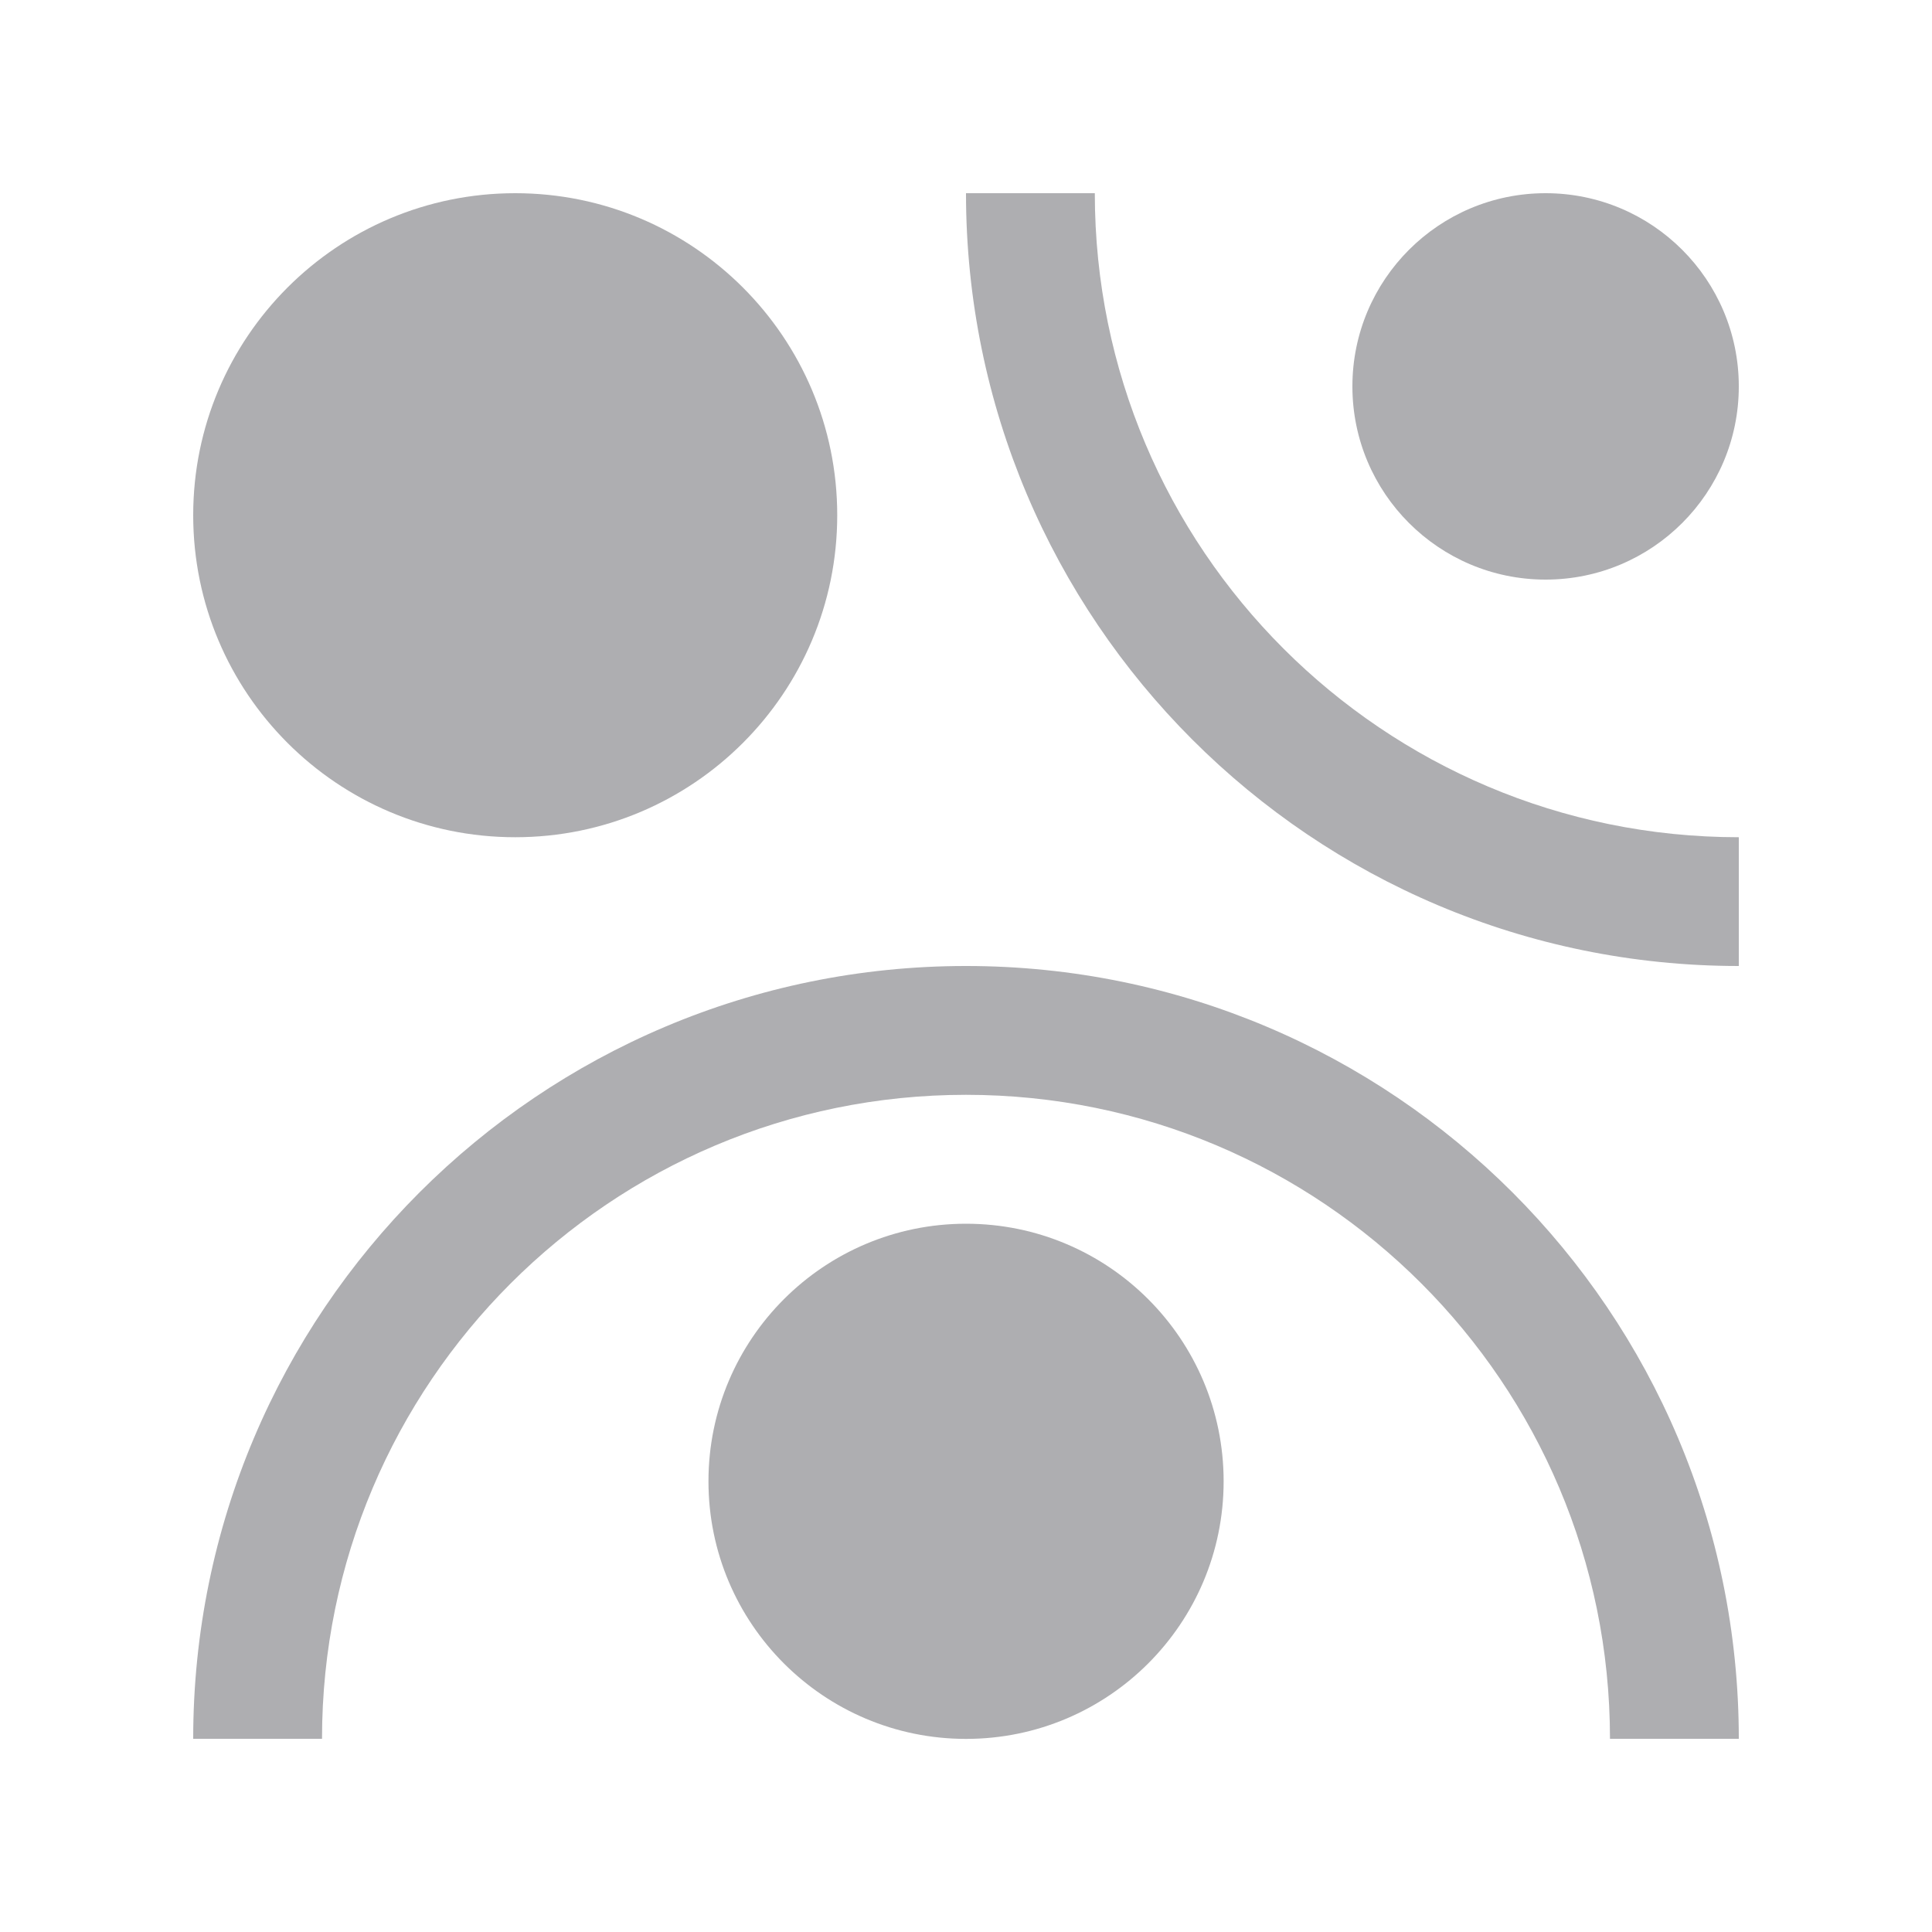
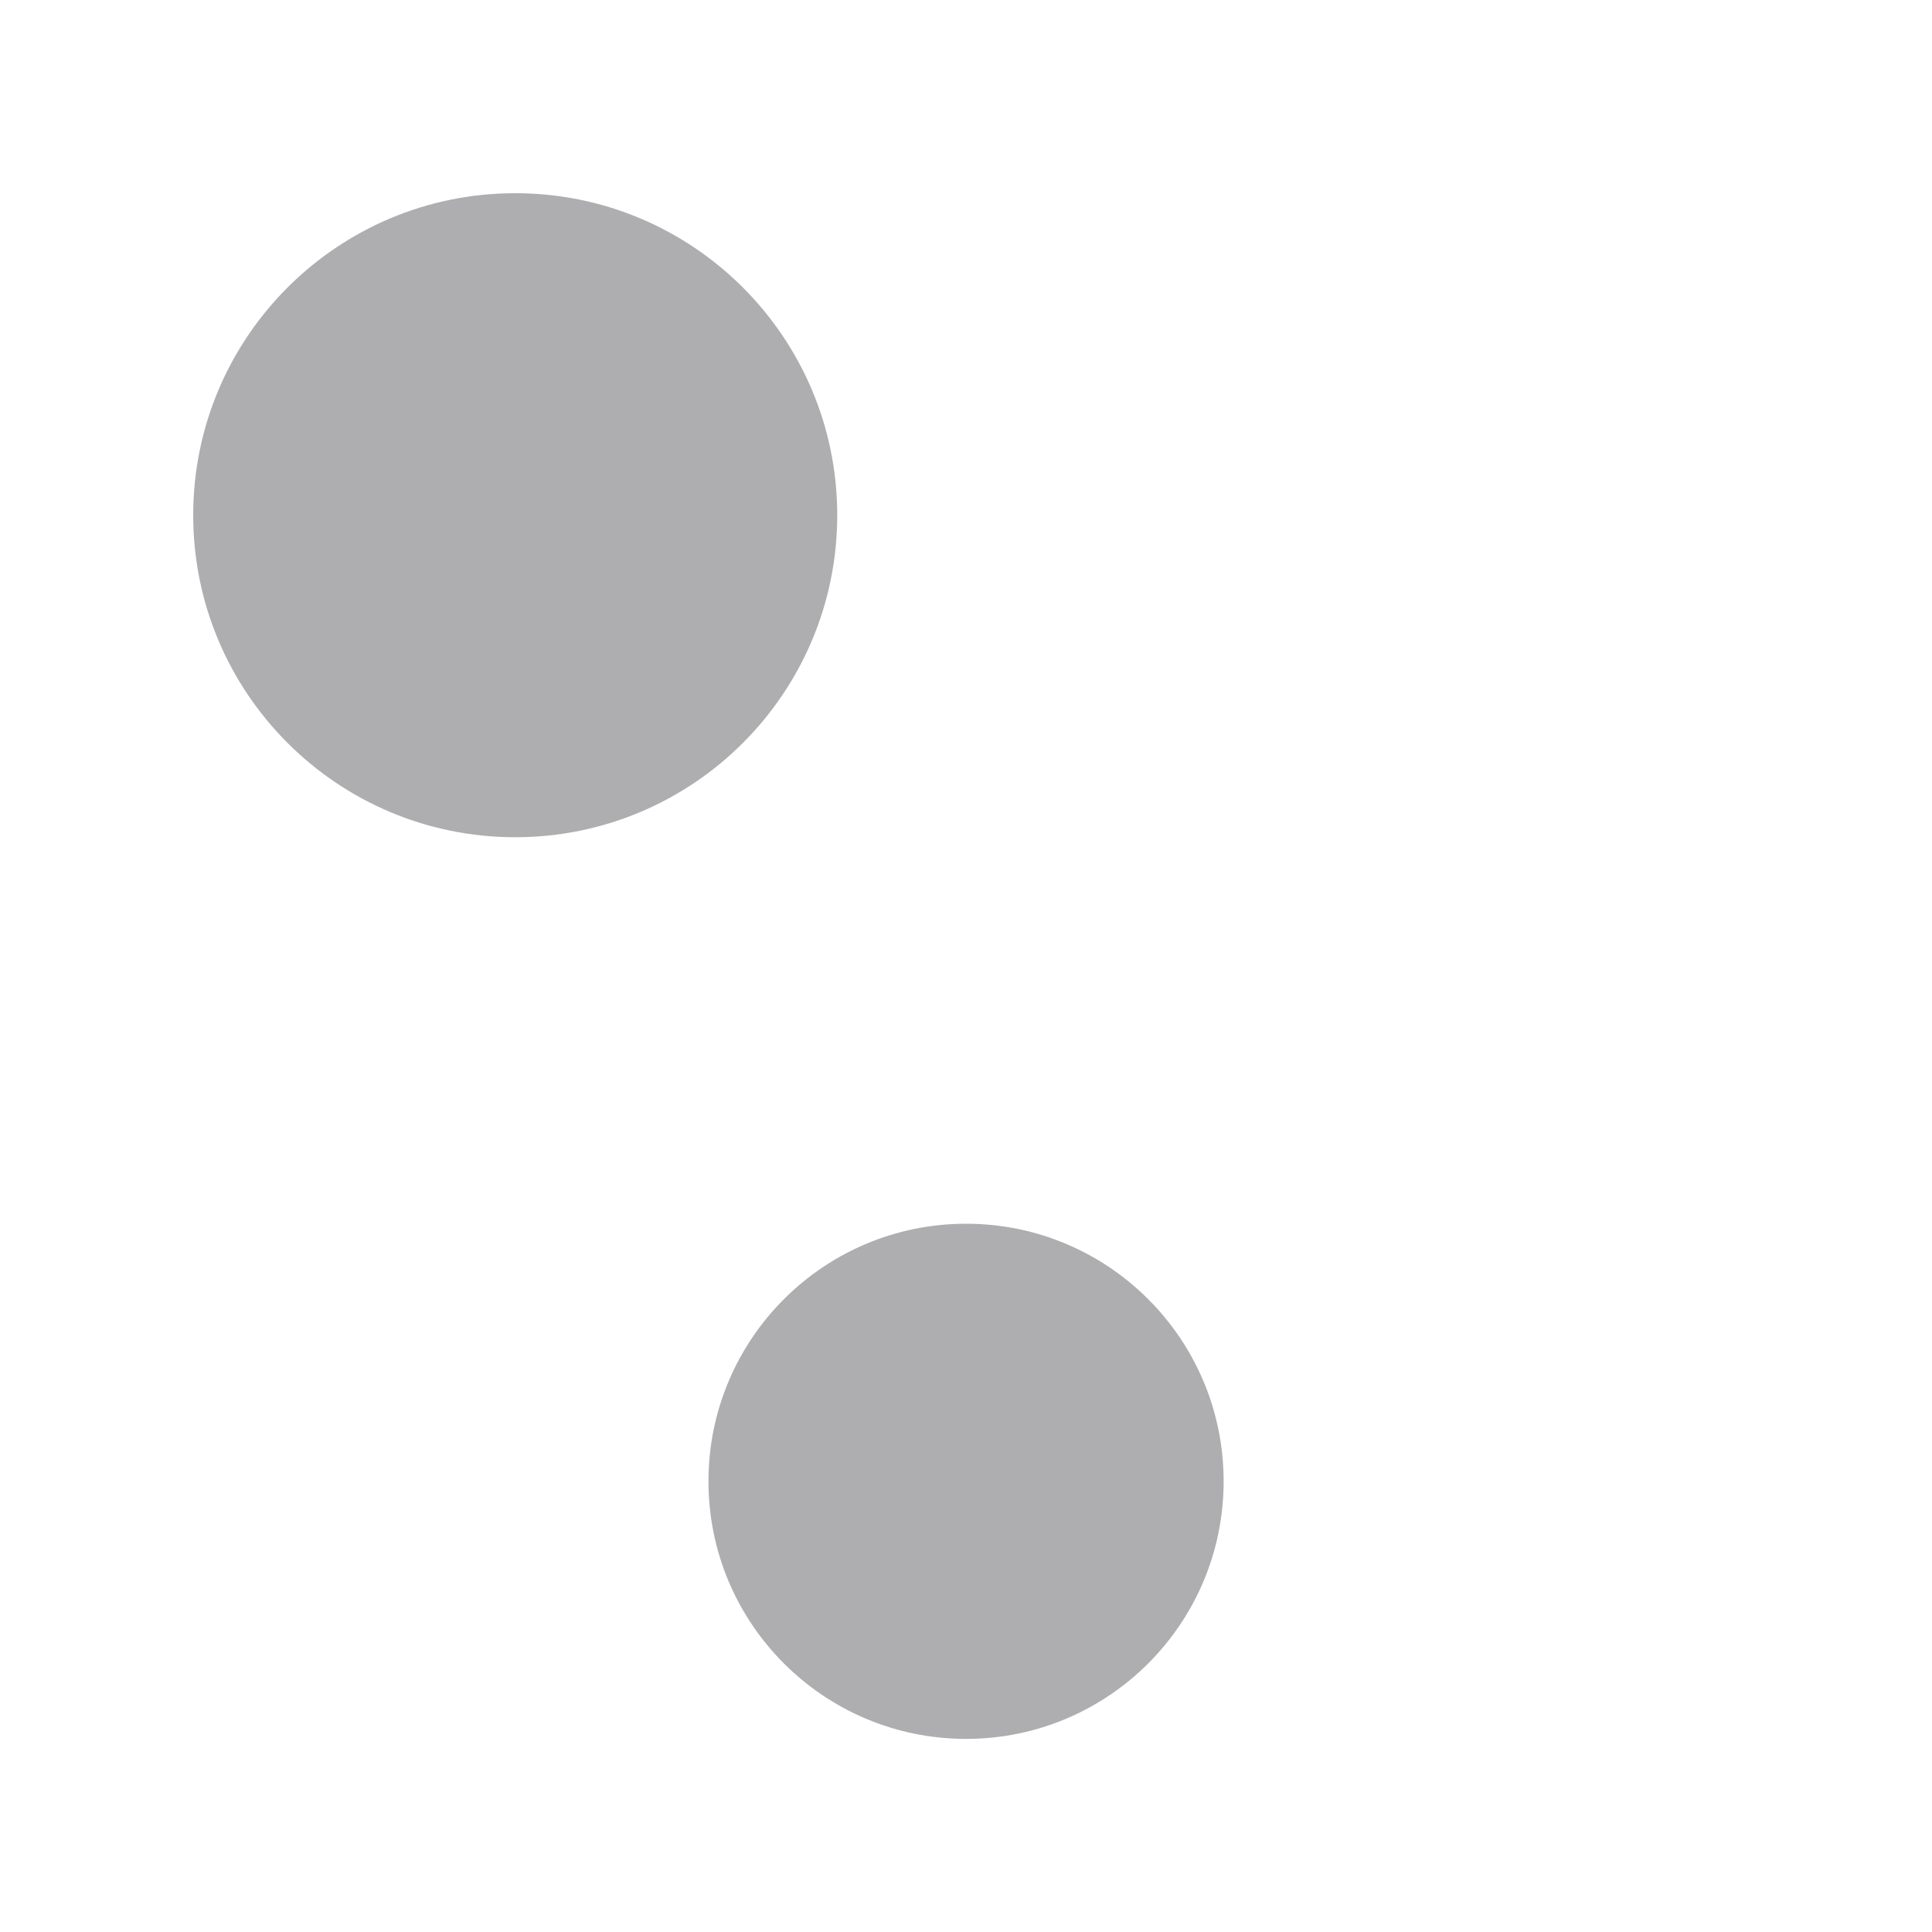
<svg xmlns="http://www.w3.org/2000/svg" width="40" height="40" viewBox="0 0 40 40" fill="none">
-   <path d="M33.333 36C33.333 28.637 27.363 22.667 20 22.667C12.637 22.667 6.667 28.637 6.667 36H4C4 27.164 11.164 20 20 20C28.836 20 36 27.164 36 36H33.333ZM22.667 4C22.667 11.363 28.637 17.334 36 17.334V20C27.164 20 20 12.836 20 4H22.667Z" fill="#AEAEB1" />
-   <path d="M32 12C34.209 12 36 10.209 36 8C36 5.791 34.209 4 32 4C29.791 4 28 5.791 28 8C28 10.209 29.791 12 32 12Z" fill="#AEAEB1" />
  <path d="M20.001 36.002C22.947 36.002 25.334 33.614 25.334 30.669C25.334 27.724 22.947 25.336 20.001 25.336C17.056 25.336 14.668 27.724 14.668 30.669C14.668 33.614 17.056 36.002 20.001 36.002Z" fill="#AEAEB1" />
  <path d="M10.667 17.334C14.349 17.334 17.334 14.349 17.334 10.667C17.334 6.985 14.349 4 10.667 4C6.985 4 4 6.985 4 10.667C4 14.349 6.985 17.334 10.667 17.334Z" fill="#AEAEB1" />
</svg>